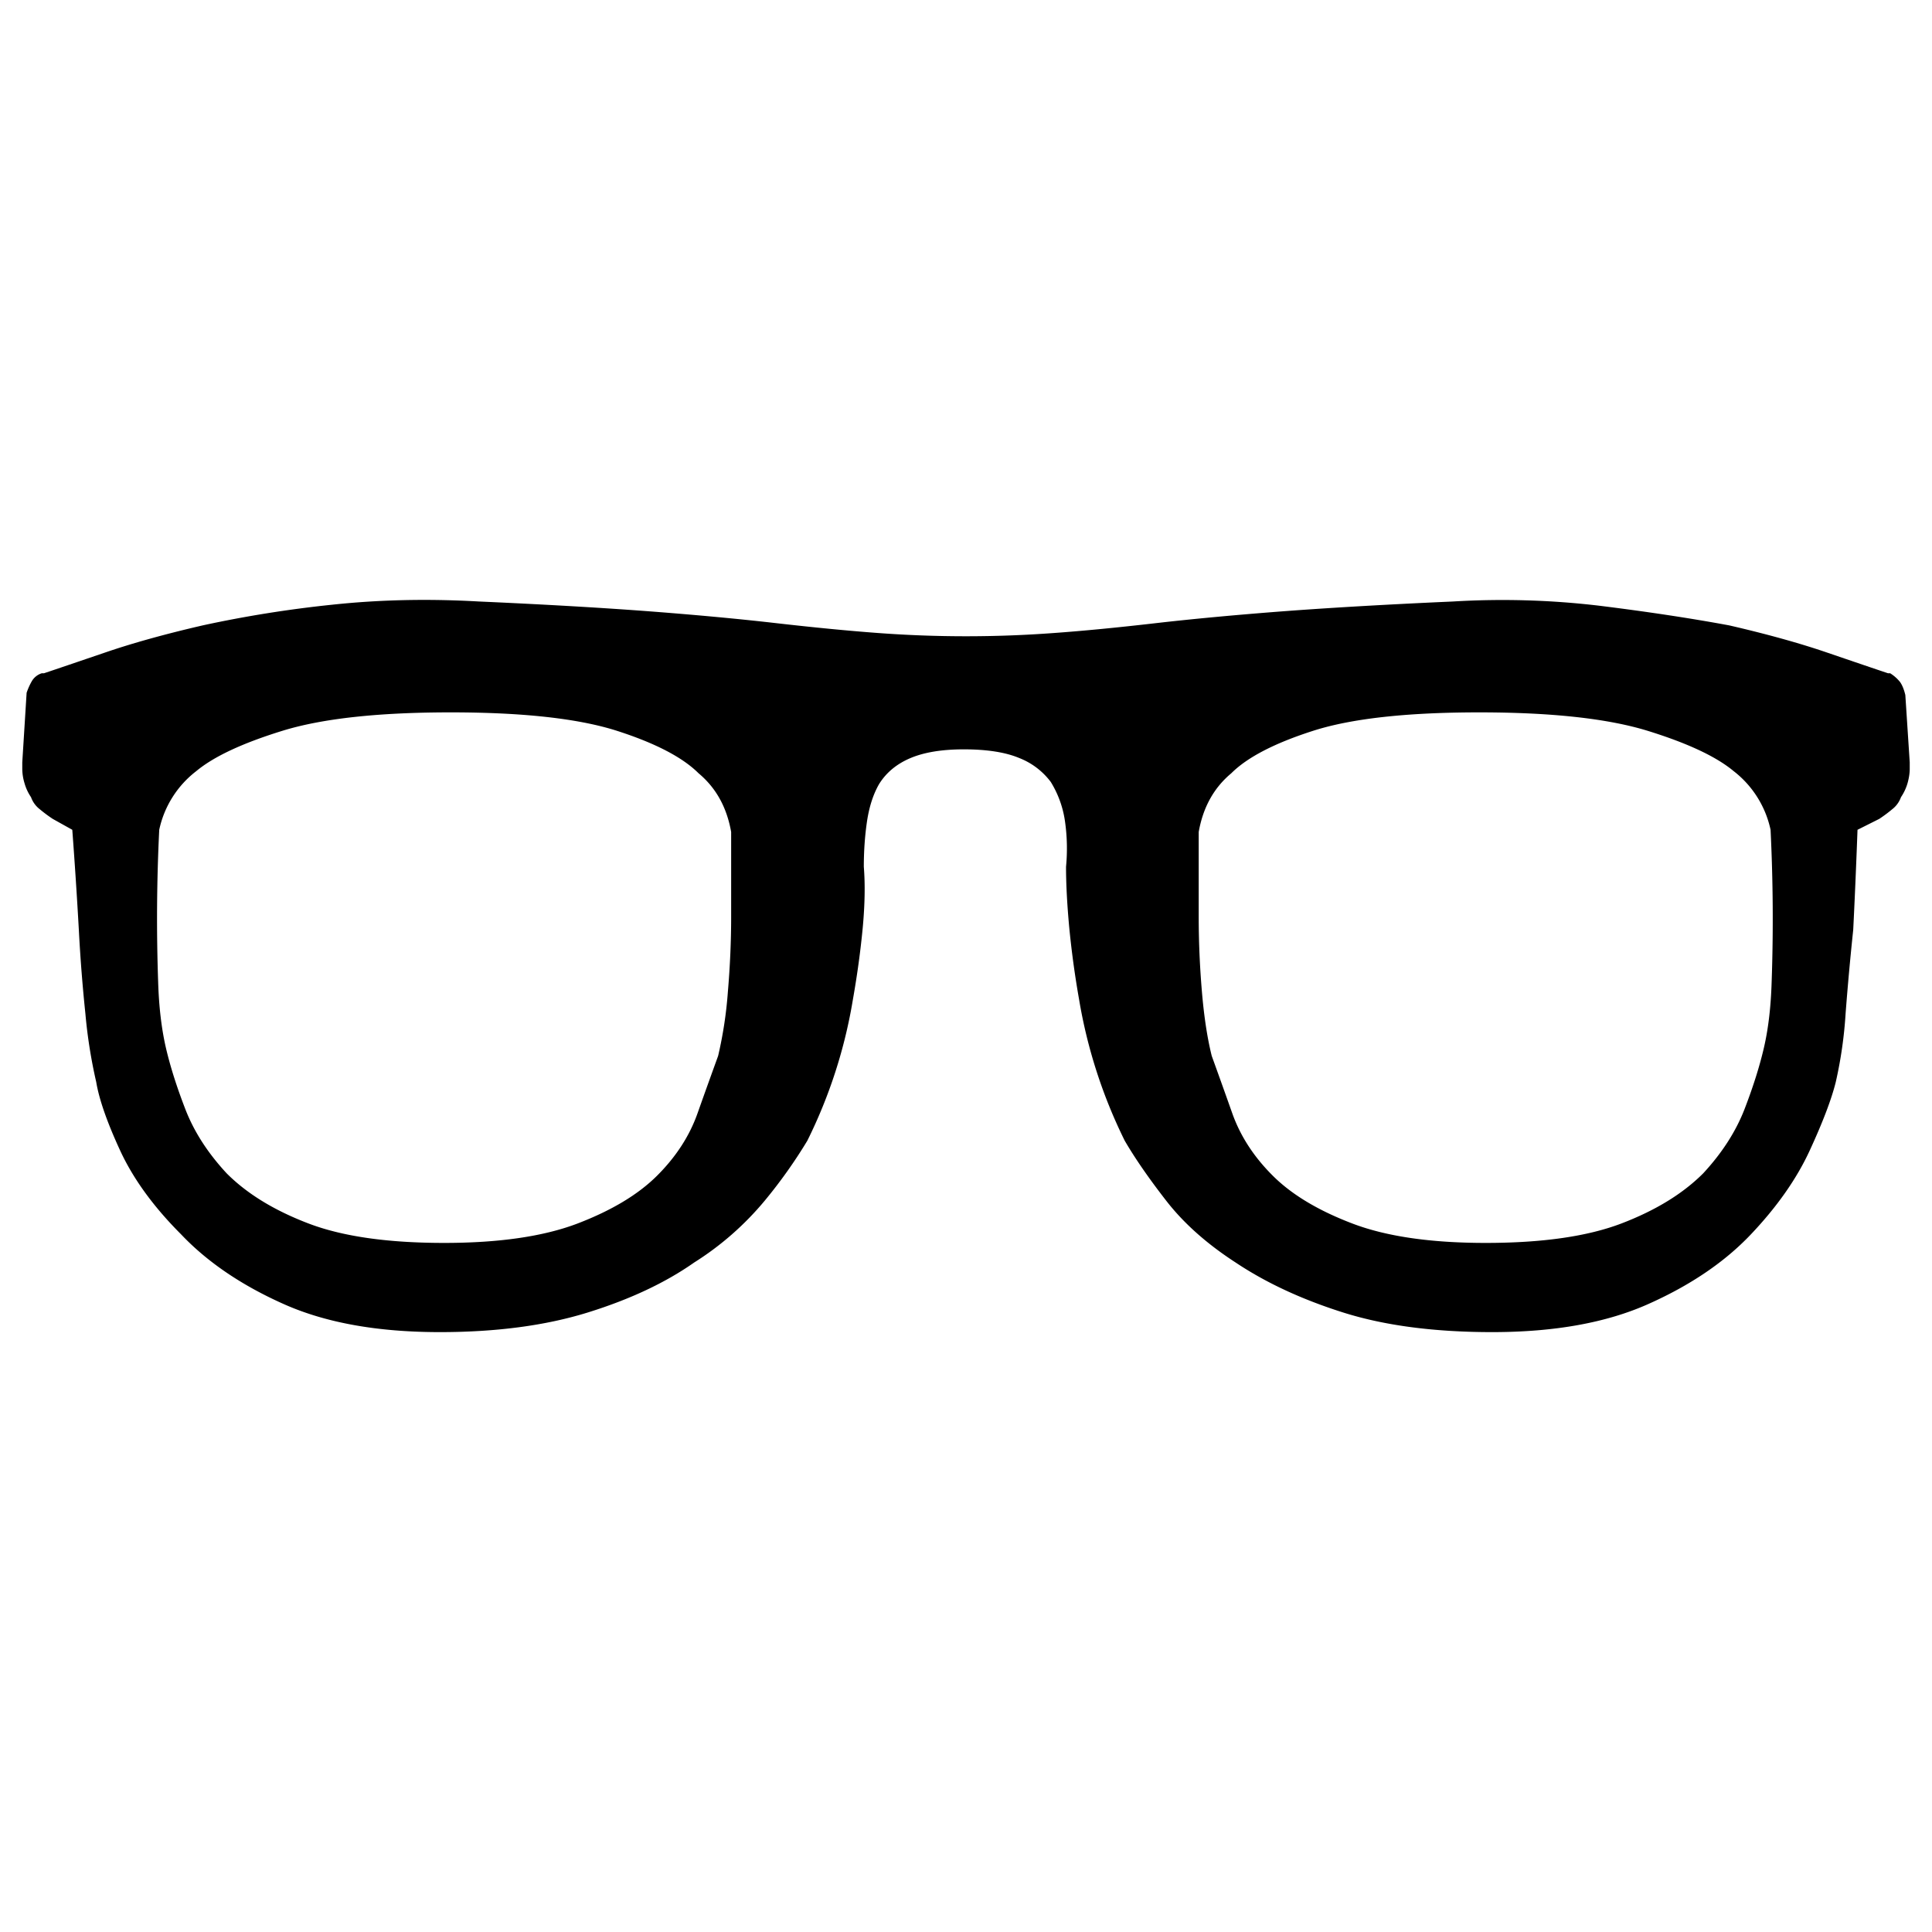
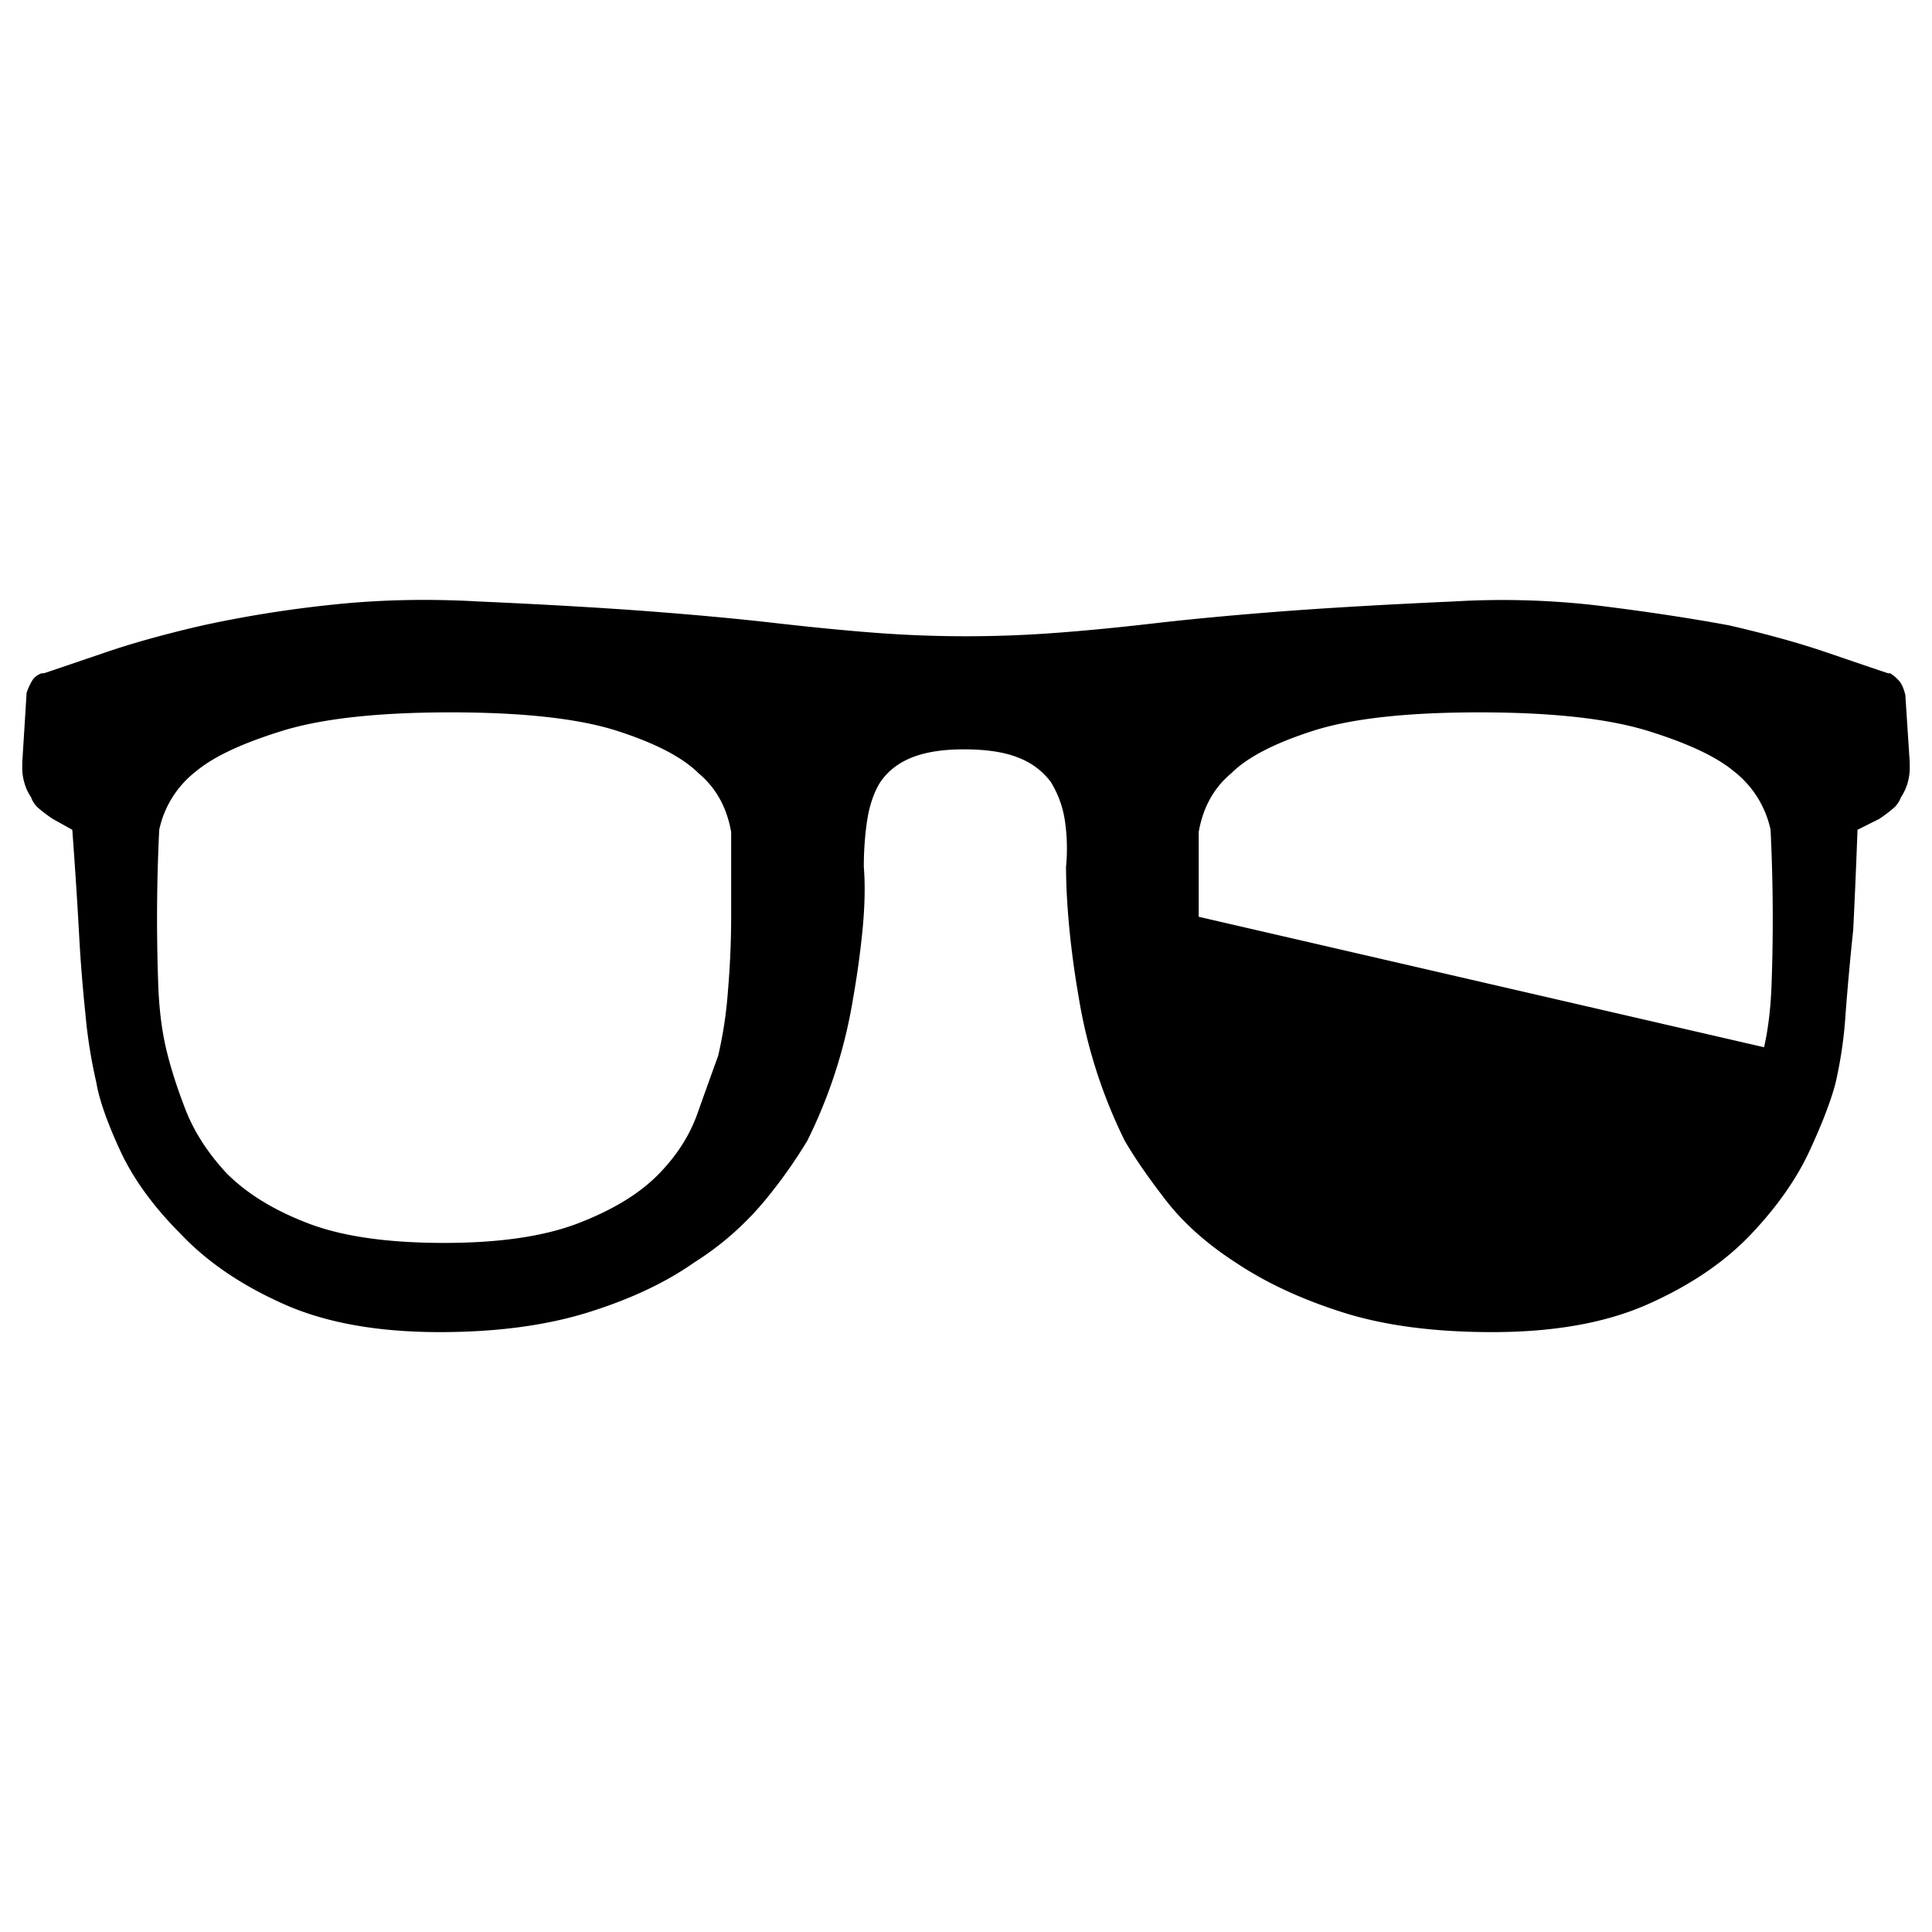
<svg xmlns="http://www.w3.org/2000/svg" viewBox="0 0 36 36">
-   <path d="M35.585 14.206v.122c0 .08-.014.169-.04.263a.922.922 0 0 1-.123.263.493.493 0 0 1-.161.223 2.69 2.69 0 0 1-.244.182l-.405.203c-.027.73-.054 1.351-.08 1.864a54.146 54.146 0 0 0-.142 1.56 7.982 7.982 0 0 1-.183 1.276c-.081.325-.243.75-.486 1.277s-.608 1.047-1.094 1.56c-.486.513-1.12.945-1.905 1.296-.783.352-1.756.527-2.917.527-1.08 0-2.005-.122-2.775-.365s-1.438-.553-2.006-.932c-.54-.35-.972-.736-1.296-1.155-.325-.418-.581-.79-.77-1.114a9.449 9.449 0 0 1-.851-2.633 17.38 17.38 0 0 1-.183-1.338c-.04-.431-.06-.81-.06-1.134a3.56 3.56 0 0 0-.02-.85 1.904 1.904 0 0 0-.264-.73 1.346 1.346 0 0 0-.587-.446c-.257-.108-.602-.162-1.034-.162-.405 0-.736.054-.992.162-.257.108-.453.27-.587.486-.109.19-.183.42-.224.69-.04.27-.06.553-.06.85.026.324.02.703-.02 1.134-.041.433-.102.878-.183 1.337a9.317 9.317 0 0 1-.85 2.634 9.275 9.275 0 0 1-.791 1.114 5.552 5.552 0 0 1-1.317 1.155c-.54.379-1.202.689-1.985.932-.784.243-1.702.365-2.755.365-1.162 0-2.135-.175-2.918-.527-.783-.35-1.418-.783-1.904-1.296-.513-.513-.891-1.034-1.134-1.56s-.392-.953-.446-1.277a9.38 9.38 0 0 1-.202-1.276 29.857 29.857 0 0 1-.122-1.56 99.862 99.862 0 0 0-.122-1.864l-.364-.203a2.652 2.652 0 0 1-.244-.182.488.488 0 0 1-.161-.223.886.886 0 0 1-.122-.263.933.933 0 0 1-.041-.264v-.121l.081-1.297c.027-.08.061-.155.101-.223a.329.329 0 0 1 .183-.141h.04c.243-.081.621-.21 1.135-.385.513-.176 1.12-.345 1.823-.507a22.1 22.1 0 0 1 2.41-.385c.879-.094 1.79-.114 2.736-.06 1.215.054 2.27.115 3.16.182.892.068 1.688.142 2.391.223.702.08 1.33.141 1.884.182a22.21 22.21 0 0 0 3.282 0c.554-.04 1.181-.101 1.884-.182s1.5-.155 2.39-.223c.892-.067 1.946-.128 3.16-.182a15.313 15.313 0 0 1 2.736.08c.878.109 1.681.23 2.41.365.703.162 1.311.331 1.825.507.512.175.891.304 1.134.385h.04a.741.741 0 0 1 .183.161c.04.055.074.136.1.244l.082 1.256zm-22.204 5.47a7.68 7.68 0 0 0 .182-1.196c.04-.471.061-.938.061-1.397v-1.58c-.081-.46-.283-.824-.608-1.095-.297-.296-.804-.56-1.519-.79-.716-.229-1.75-.344-3.1-.344s-2.397.115-3.14.345c-.743.23-1.276.48-1.6.75a1.87 1.87 0 0 0-.69 1.093 33.763 33.763 0 0 0-.02 2.837c.014.459.062.864.142 1.215.081.351.203.736.365 1.155.162.419.419.817.77 1.195.378.379.884.689 1.52.932.634.243 1.478.364 2.532.364 1.026 0 1.857-.121 2.492-.364.634-.244 1.127-.54 1.479-.892.35-.35.6-.735.749-1.155.148-.418.277-.775.385-1.073zm19.489-.162c.081-.351.128-.756.142-1.215a33.9 33.9 0 0 0-.02-2.837 1.878 1.878 0 0 0-.689-1.094c-.324-.27-.858-.52-1.6-.75-.744-.229-1.79-.344-3.14-.344s-2.385.115-3.1.345c-.716.23-1.223.493-1.52.79-.324.27-.526.634-.607 1.094v1.58c0 .459.02.926.06 1.397.04.473.102.872.183 1.196.108.298.236.655.384 1.073.15.42.399.805.75 1.155.351.352.844.649 1.48.892.634.243 1.464.364 2.49.364 1.055 0 1.899-.121 2.534-.364.634-.243 1.14-.553 1.519-.932.35-.378.607-.776.77-1.195.162-.42.283-.804.364-1.155z" />
+   <path d="M35.585 14.206v.122c0 .08-.014.169-.04.263a.922.922 0 0 1-.123.263.493.493 0 0 1-.161.223 2.69 2.69 0 0 1-.244.182l-.405.203c-.027.73-.054 1.351-.08 1.864a54.146 54.146 0 0 0-.142 1.56 7.982 7.982 0 0 1-.183 1.276c-.081.325-.243.75-.486 1.277s-.608 1.047-1.094 1.56c-.486.513-1.12.945-1.905 1.296-.783.352-1.756.527-2.917.527-1.08 0-2.005-.122-2.775-.365s-1.438-.553-2.006-.932c-.54-.35-.972-.736-1.296-1.155-.325-.418-.581-.79-.77-1.114a9.449 9.449 0 0 1-.851-2.633 17.38 17.38 0 0 1-.183-1.338c-.04-.431-.06-.81-.06-1.134a3.56 3.56 0 0 0-.02-.85 1.904 1.904 0 0 0-.264-.73 1.346 1.346 0 0 0-.587-.446c-.257-.108-.602-.162-1.034-.162-.405 0-.736.054-.992.162-.257.108-.453.27-.587.486-.109.19-.183.42-.224.69-.04.27-.06.553-.06.85.026.324.02.703-.02 1.134-.041.433-.102.878-.183 1.337a9.317 9.317 0 0 1-.85 2.634 9.275 9.275 0 0 1-.791 1.114 5.552 5.552 0 0 1-1.317 1.155c-.54.379-1.202.689-1.985.932-.784.243-1.702.365-2.755.365-1.162 0-2.135-.175-2.918-.527-.783-.35-1.418-.783-1.904-1.296-.513-.513-.891-1.034-1.134-1.56s-.392-.953-.446-1.277a9.38 9.38 0 0 1-.202-1.276 29.857 29.857 0 0 1-.122-1.56 99.862 99.862 0 0 0-.122-1.864l-.364-.203a2.652 2.652 0 0 1-.244-.182.488.488 0 0 1-.161-.223.886.886 0 0 1-.122-.263.933.933 0 0 1-.041-.264v-.121l.081-1.297c.027-.08.061-.155.101-.223a.329.329 0 0 1 .183-.141h.04c.243-.081.621-.21 1.135-.385.513-.176 1.12-.345 1.823-.507a22.1 22.1 0 0 1 2.41-.385c.879-.094 1.79-.114 2.736-.06 1.215.054 2.27.115 3.16.182.892.068 1.688.142 2.391.223.702.08 1.33.141 1.884.182a22.21 22.21 0 0 0 3.282 0c.554-.04 1.181-.101 1.884-.182s1.5-.155 2.39-.223c.892-.067 1.946-.128 3.16-.182a15.313 15.313 0 0 1 2.736.08c.878.109 1.681.23 2.41.365.703.162 1.311.331 1.825.507.512.175.891.304 1.134.385h.04a.741.741 0 0 1 .183.161c.04.055.074.136.1.244l.082 1.256zm-22.204 5.47a7.68 7.68 0 0 0 .182-1.196c.04-.471.061-.938.061-1.397v-1.58c-.081-.46-.283-.824-.608-1.095-.297-.296-.804-.56-1.519-.79-.716-.229-1.75-.344-3.1-.344s-2.397.115-3.14.345c-.743.23-1.276.48-1.6.75a1.87 1.87 0 0 0-.69 1.093 33.763 33.763 0 0 0-.02 2.837c.014.459.062.864.142 1.215.081.351.203.736.365 1.155.162.419.419.817.77 1.195.378.379.884.689 1.52.932.634.243 1.478.364 2.532.364 1.026 0 1.857-.121 2.492-.364.634-.244 1.127-.54 1.479-.892.35-.35.6-.735.749-1.155.148-.418.277-.775.385-1.073zm19.489-.162c.081-.351.128-.756.142-1.215a33.9 33.9 0 0 0-.02-2.837 1.878 1.878 0 0 0-.689-1.094c-.324-.27-.858-.52-1.6-.75-.744-.229-1.79-.344-3.14-.344s-2.385.115-3.1.345c-.716.23-1.223.493-1.52.79-.324.27-.526.634-.607 1.094v1.58z" />
</svg>